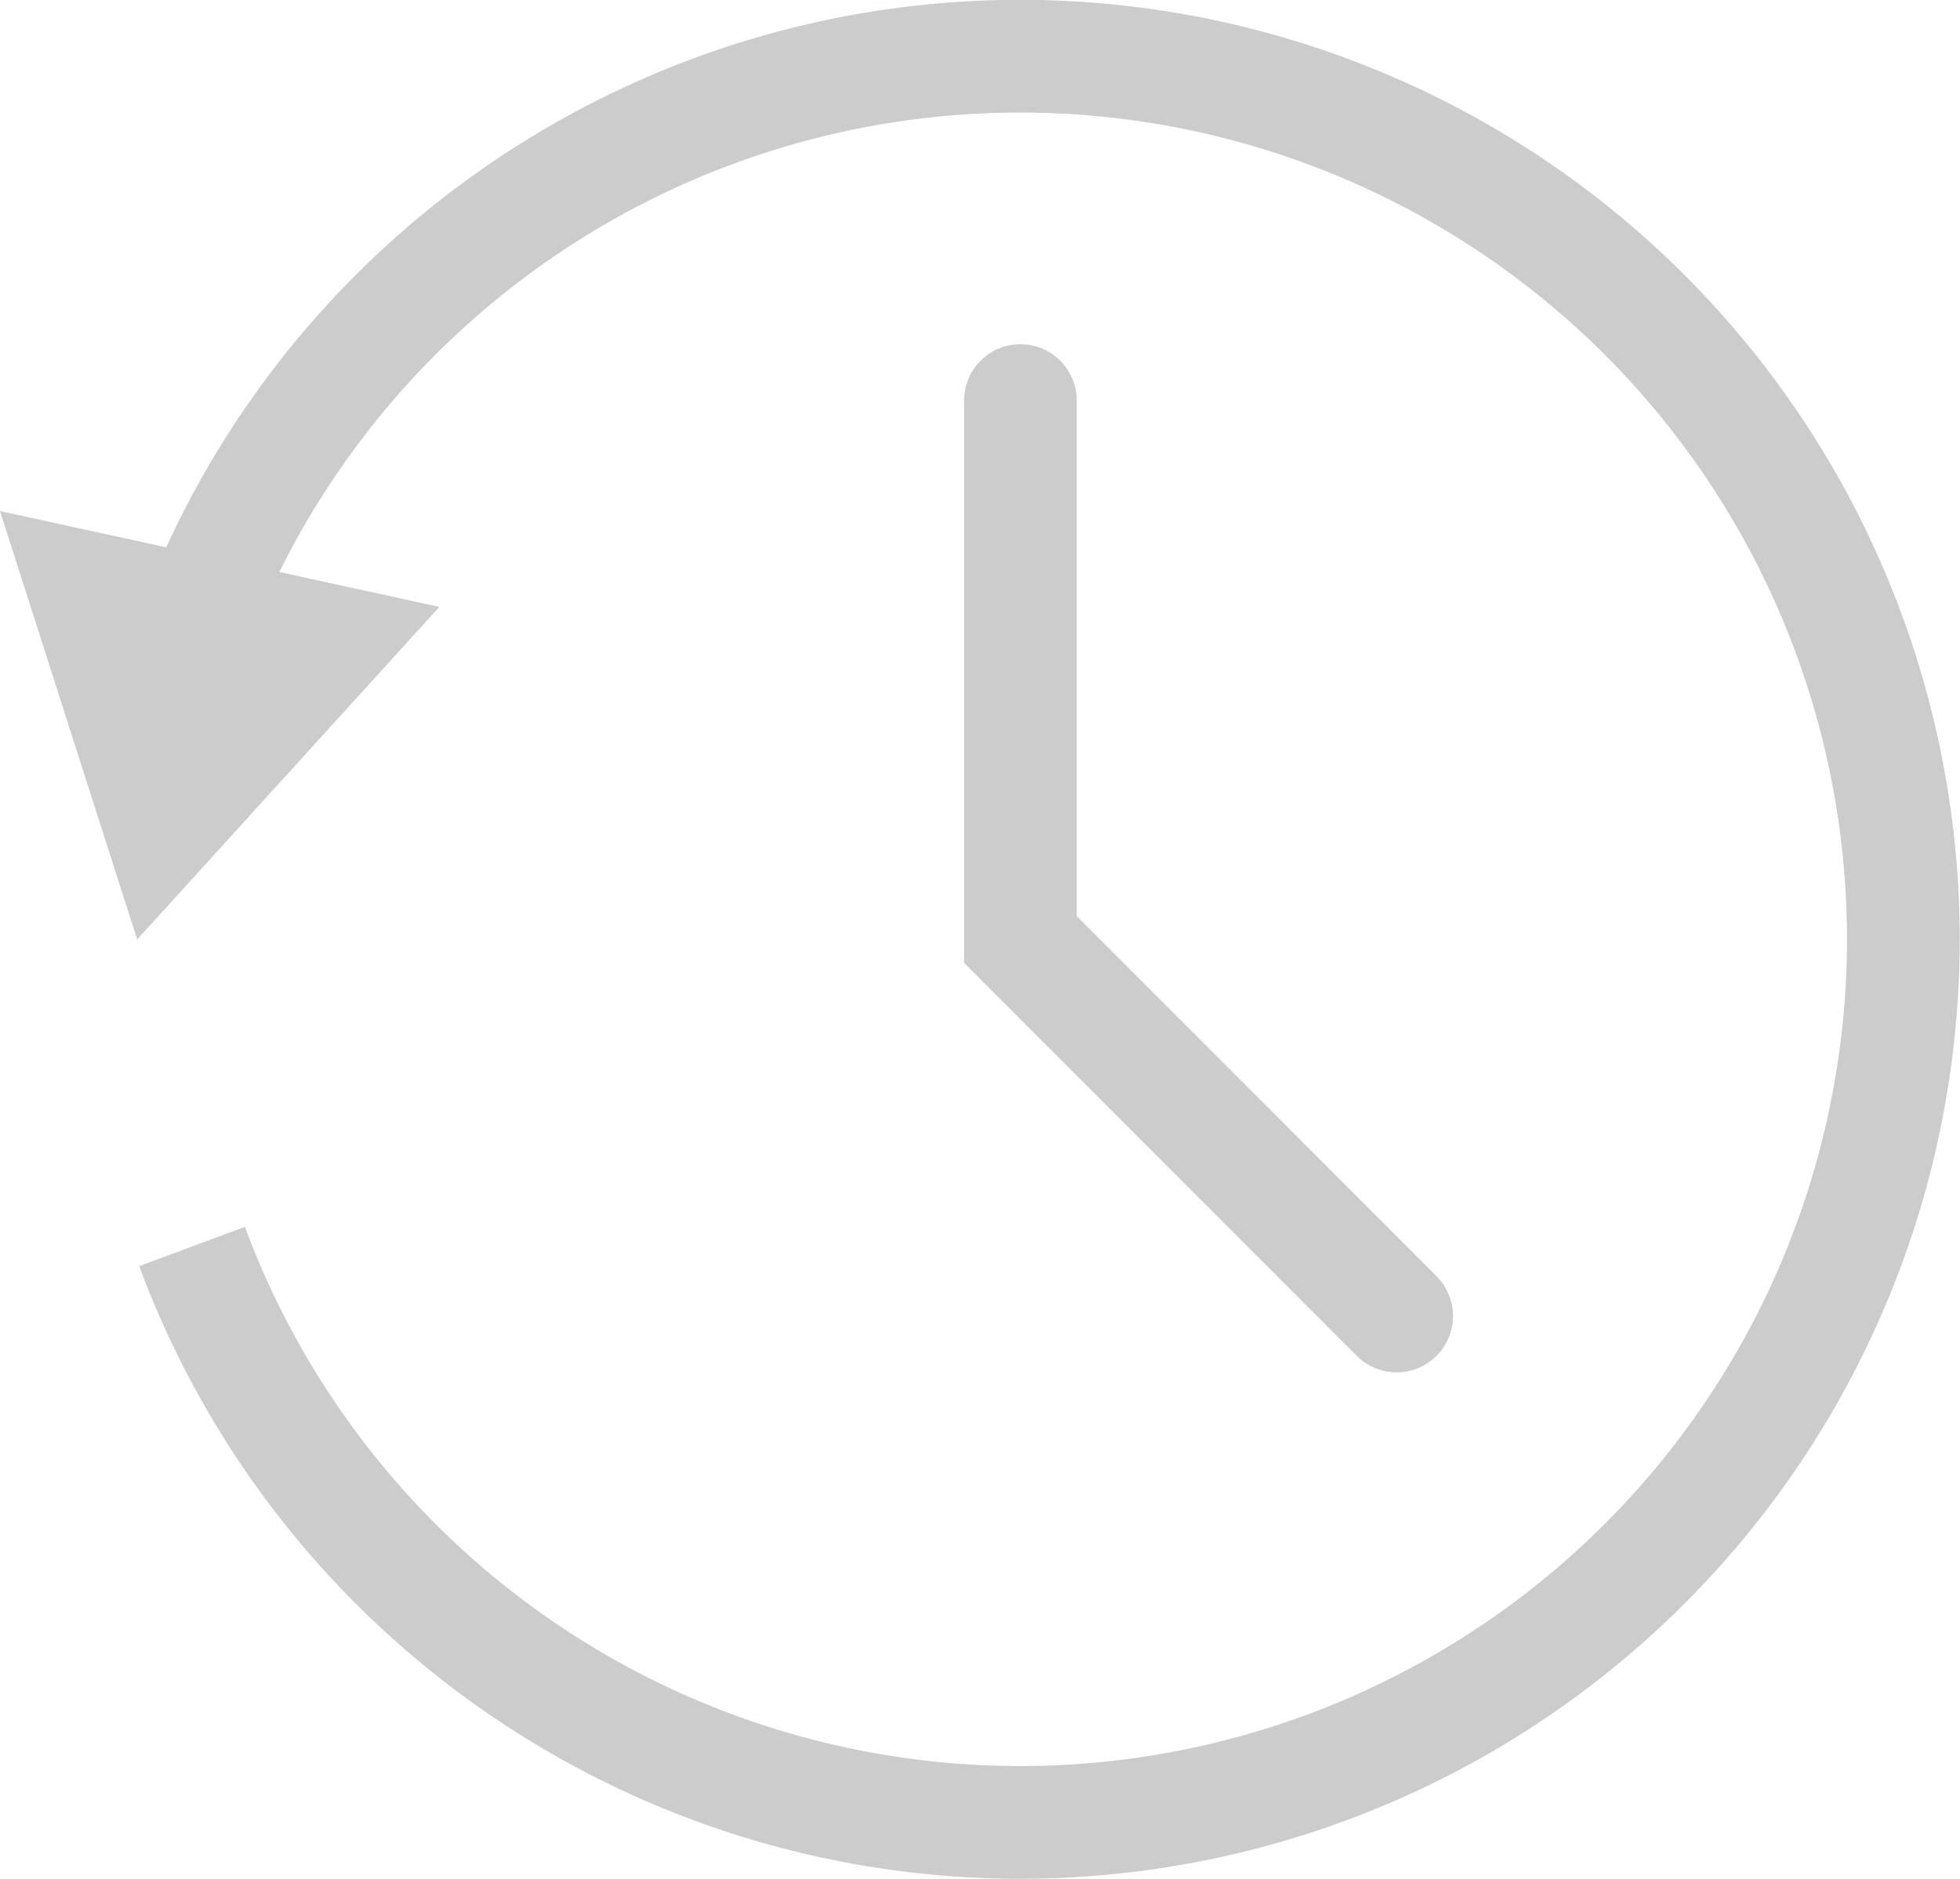
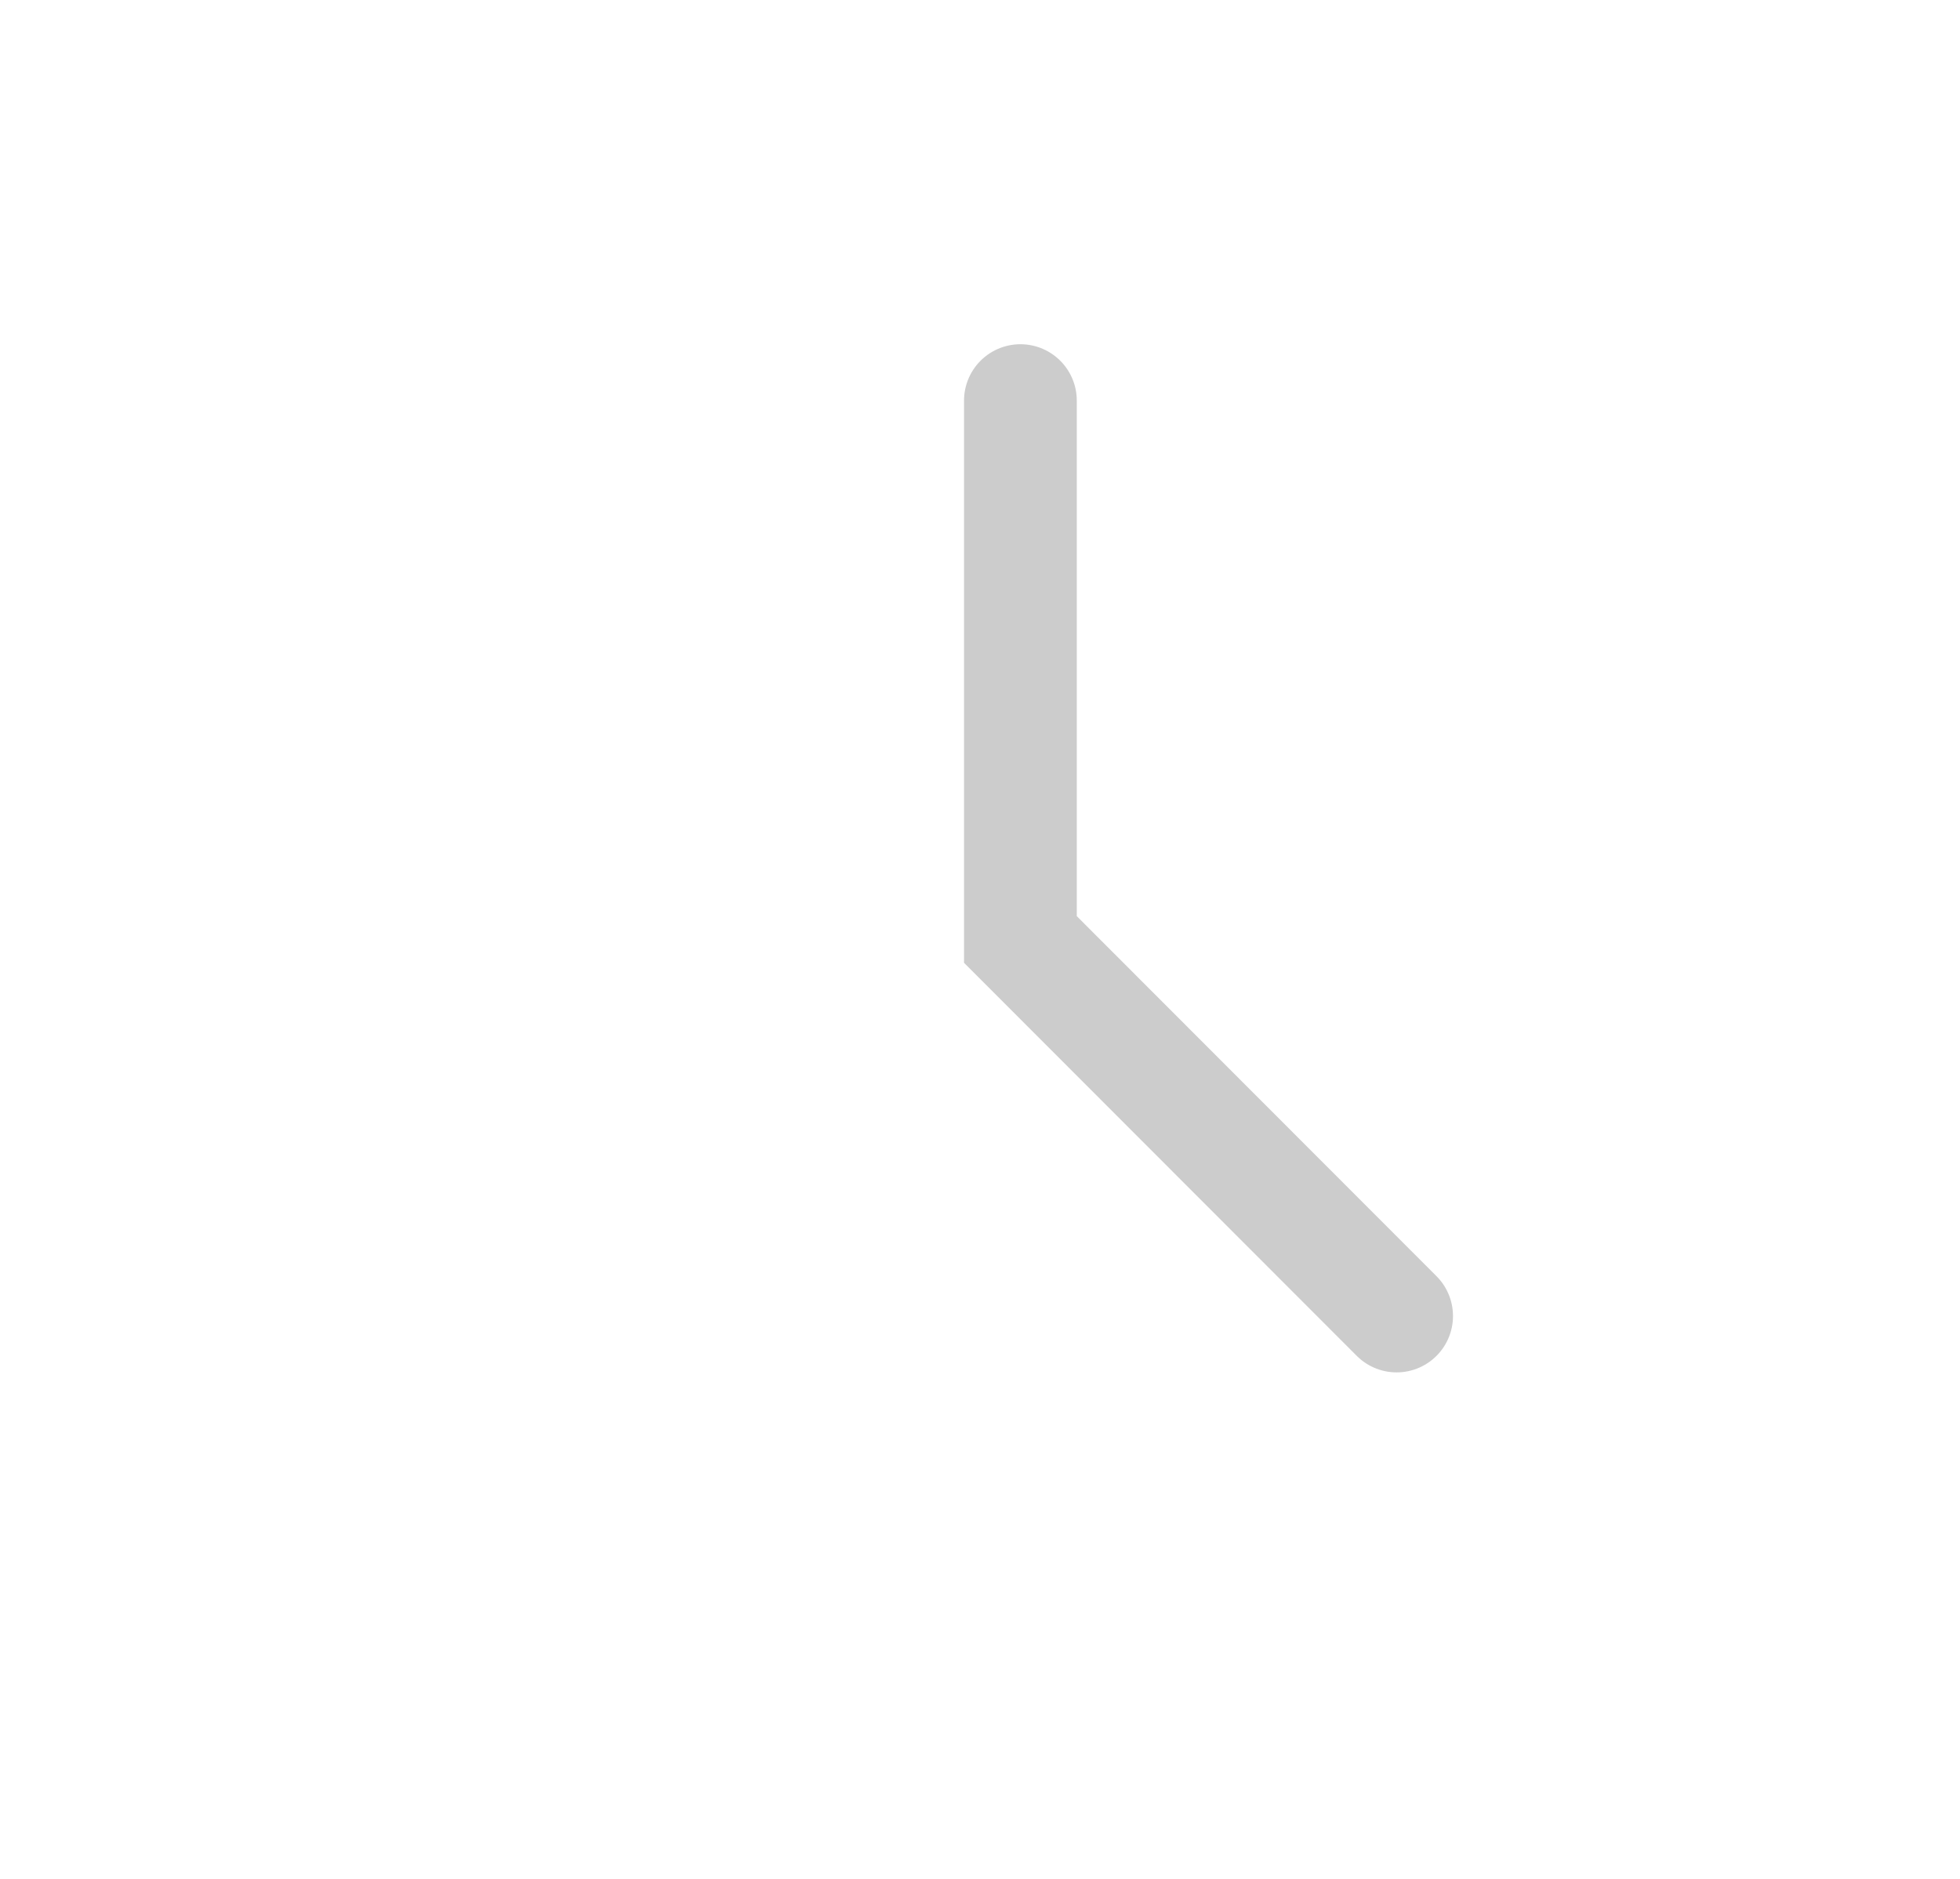
<svg xmlns="http://www.w3.org/2000/svg" viewBox="0 0 52.15 50">
  <defs>
    <style>.cls-1,.cls-3{fill:none;stroke:#ccc;stroke-miterlimit:10;stroke-width:3px;}.cls-2{fill:#ccc;}.cls-3{stroke-linecap:round;}</style>
  </defs>
  <g id="レイヤー_2" data-name="レイヤー 2">
    <g id="レイヤー_1-2" data-name="レイヤー 1">
-       <path class="cls-1" d="M5.22,16.53a23.5,23.5,0,1,1-.11,16.64" />
-       <polygon class="cls-2" points="11.69 16.15 3.65 25 0 13.6 11.69 16.15" />
      <polyline class="cls-3" points="27.15 10.66 27.15 25 37.16 35.02" />
    </g>
  </g>
</svg>